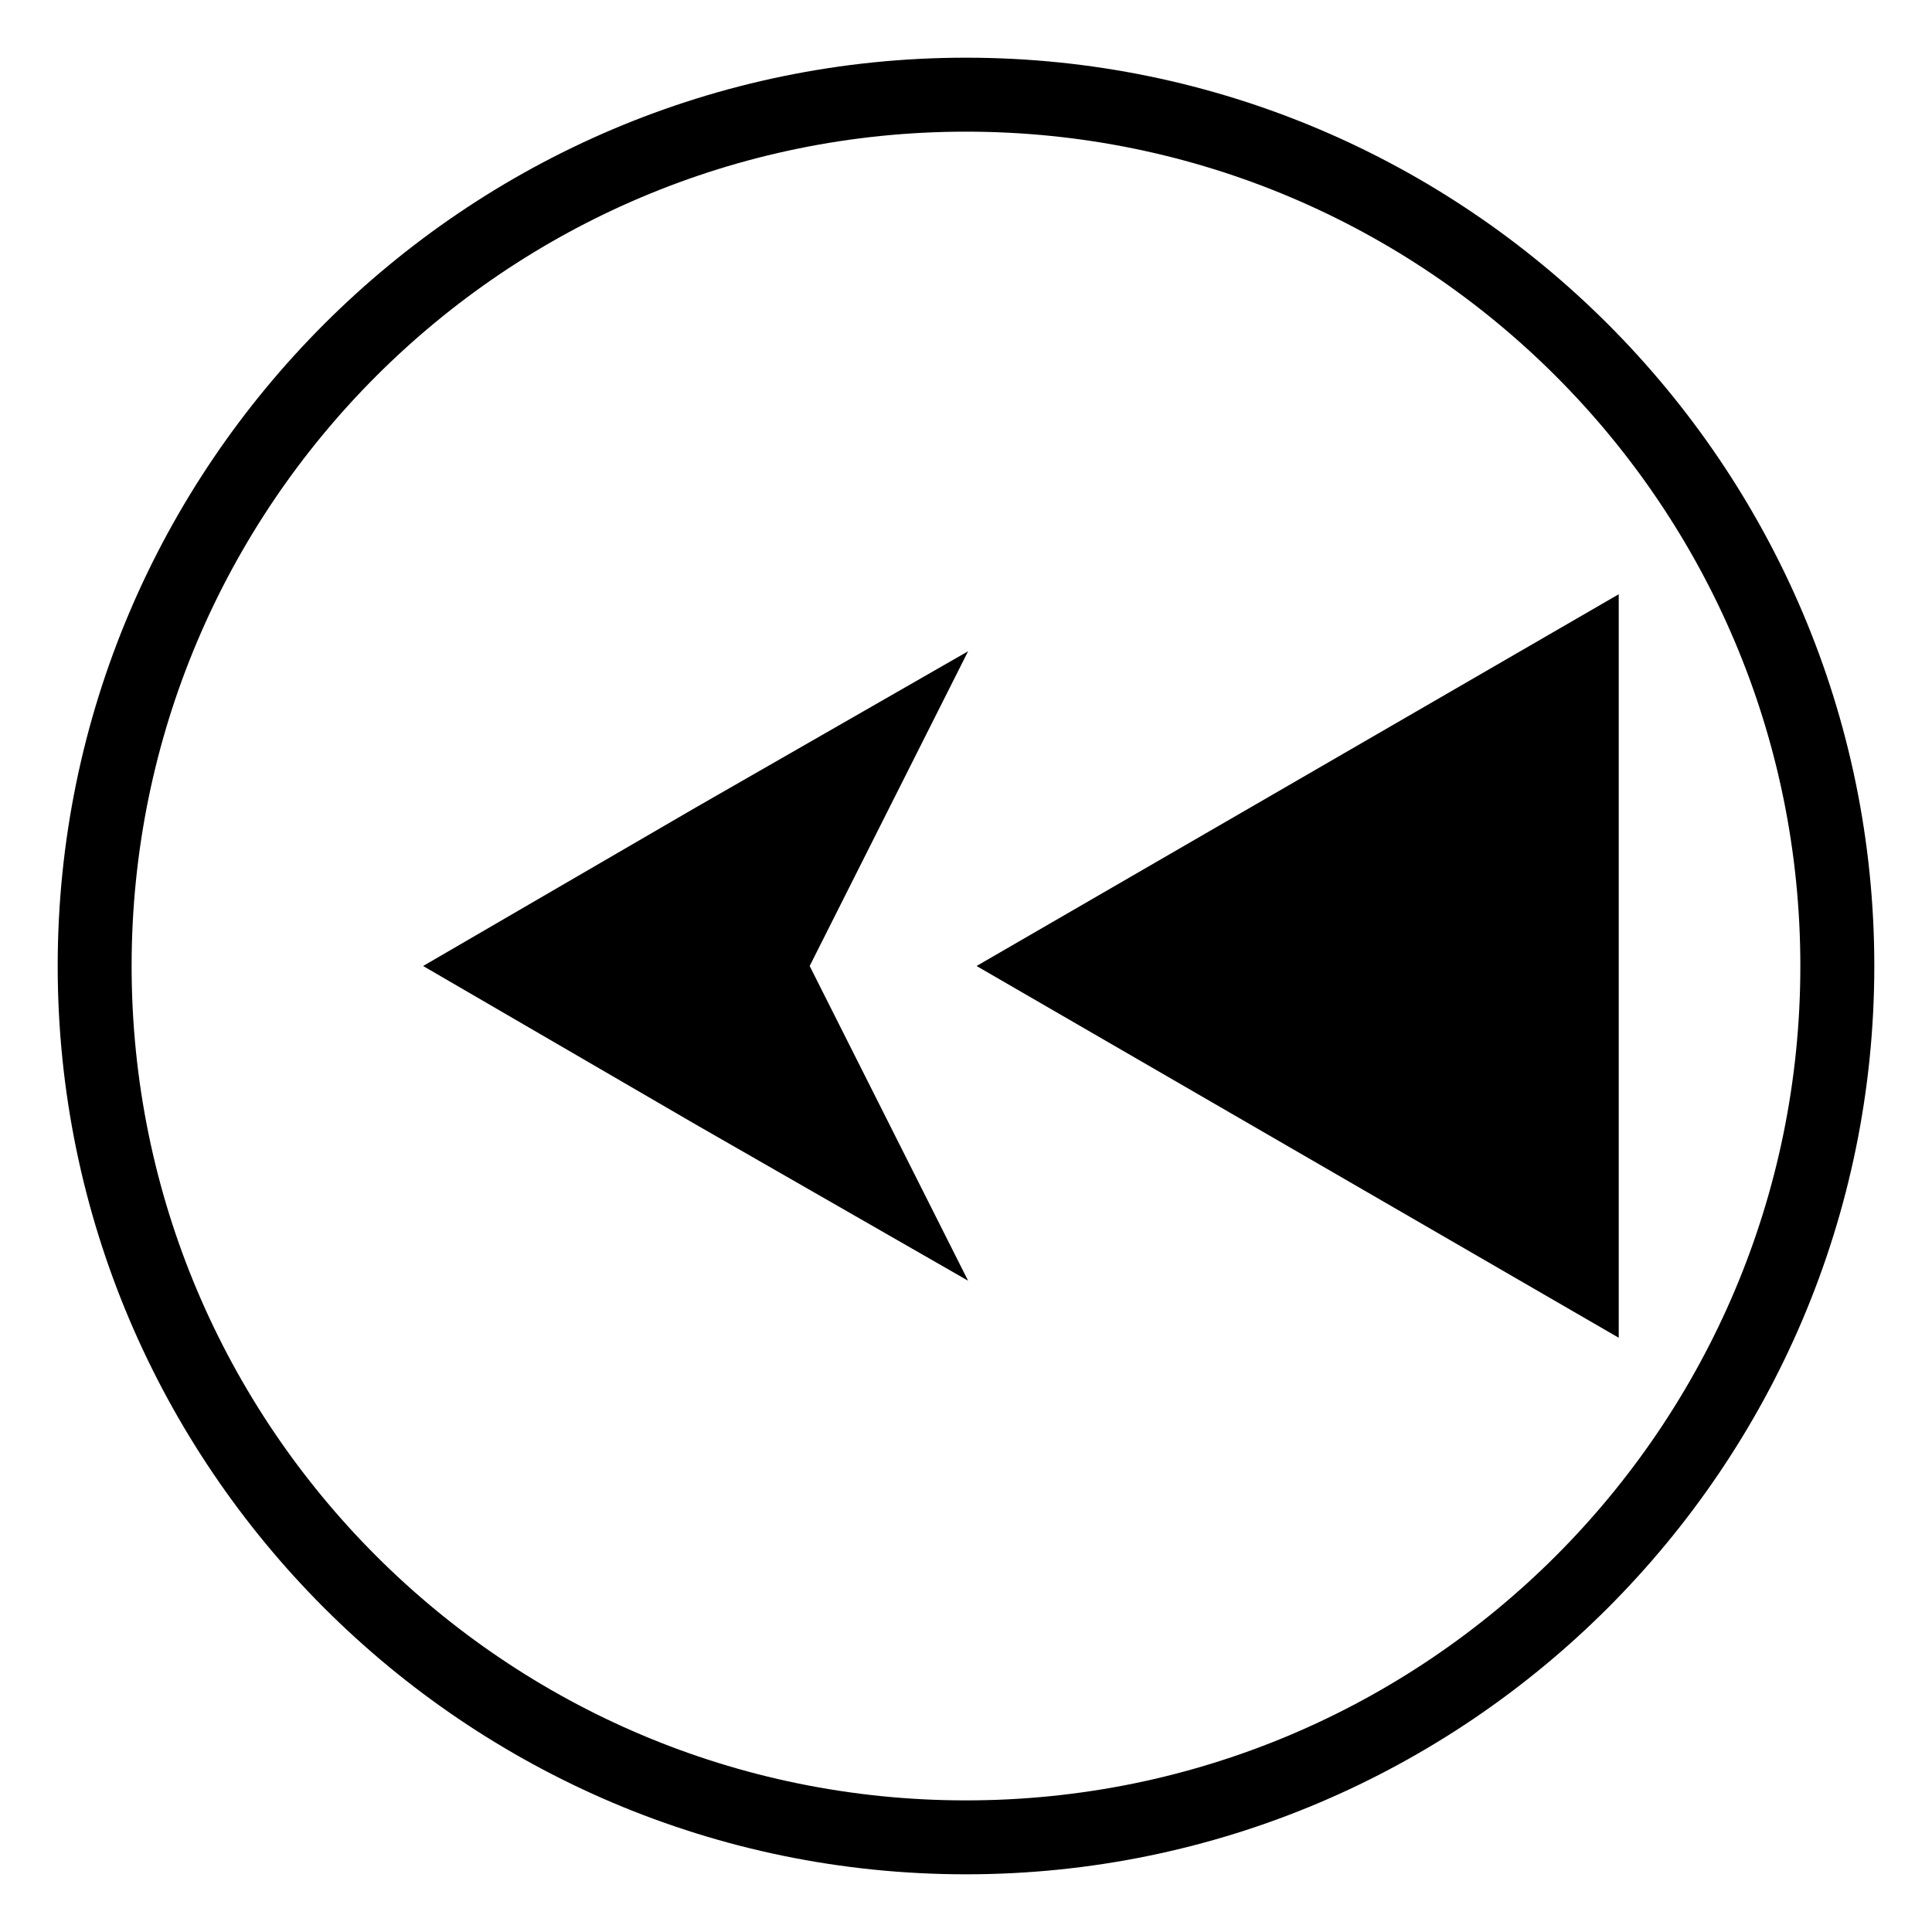
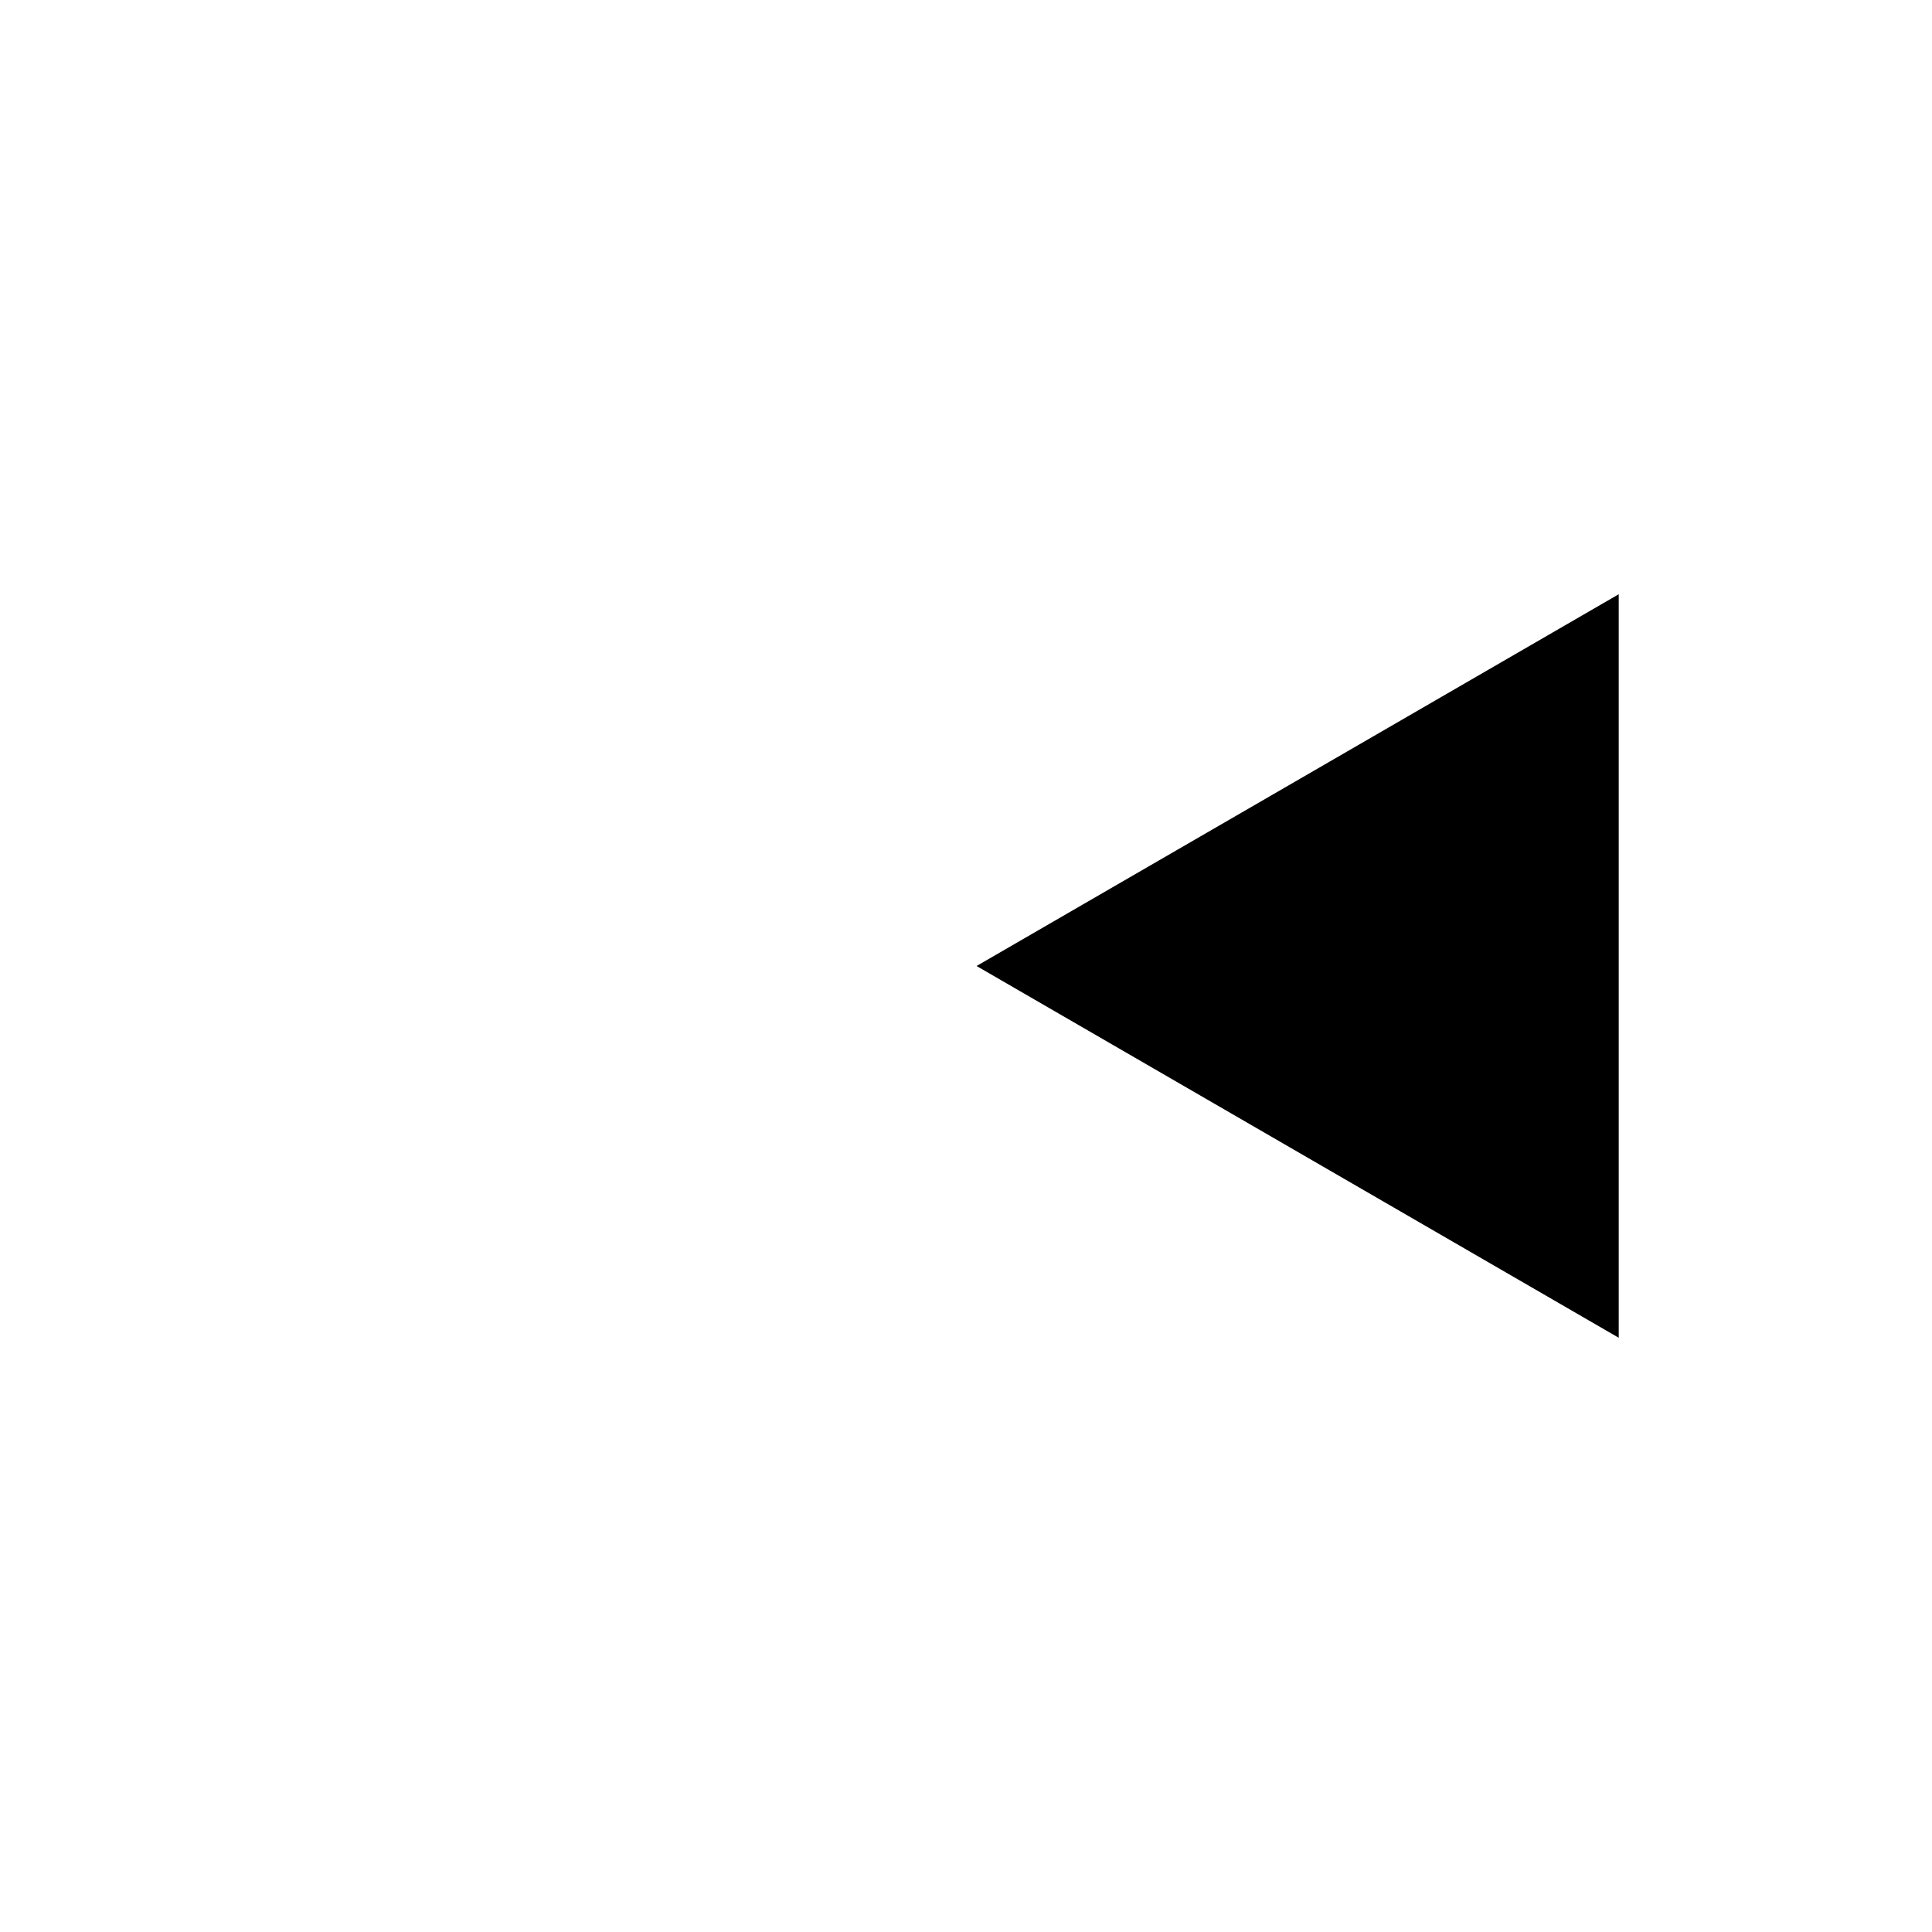
<svg xmlns="http://www.w3.org/2000/svg" fill="#000000" width="800px" height="800px" version="1.1" viewBox="144 144 512 512">
  <g>
    <path d="m402.8 400 170.18 98.52v-197.04l-85.086 49.262z" fill-rule="evenodd" />
-     <path d="m256.13 400 72.211 41.984 72.215 41.422-41.984-83.406 41.984-83.41-72.215 41.426z" fill-rule="evenodd" />
-     <path d="m400 640.71c-132.67 0-240.71-108.04-240.71-240.71 0-132.67 108.04-240.71 240.71-240.71 132.67 0 240.71 108.04 240.71 240.71-0.004 132.67-108.04 240.71-240.71 240.71zm0-461.82c-122.04 0-221.12 99.082-221.12 221.12 0 122.03 99.082 221.11 221.12 221.11 122.03 0 221.11-99.082 221.11-221.11 0-122.04-99.082-221.12-221.11-221.12z" />
  </g>
</svg>